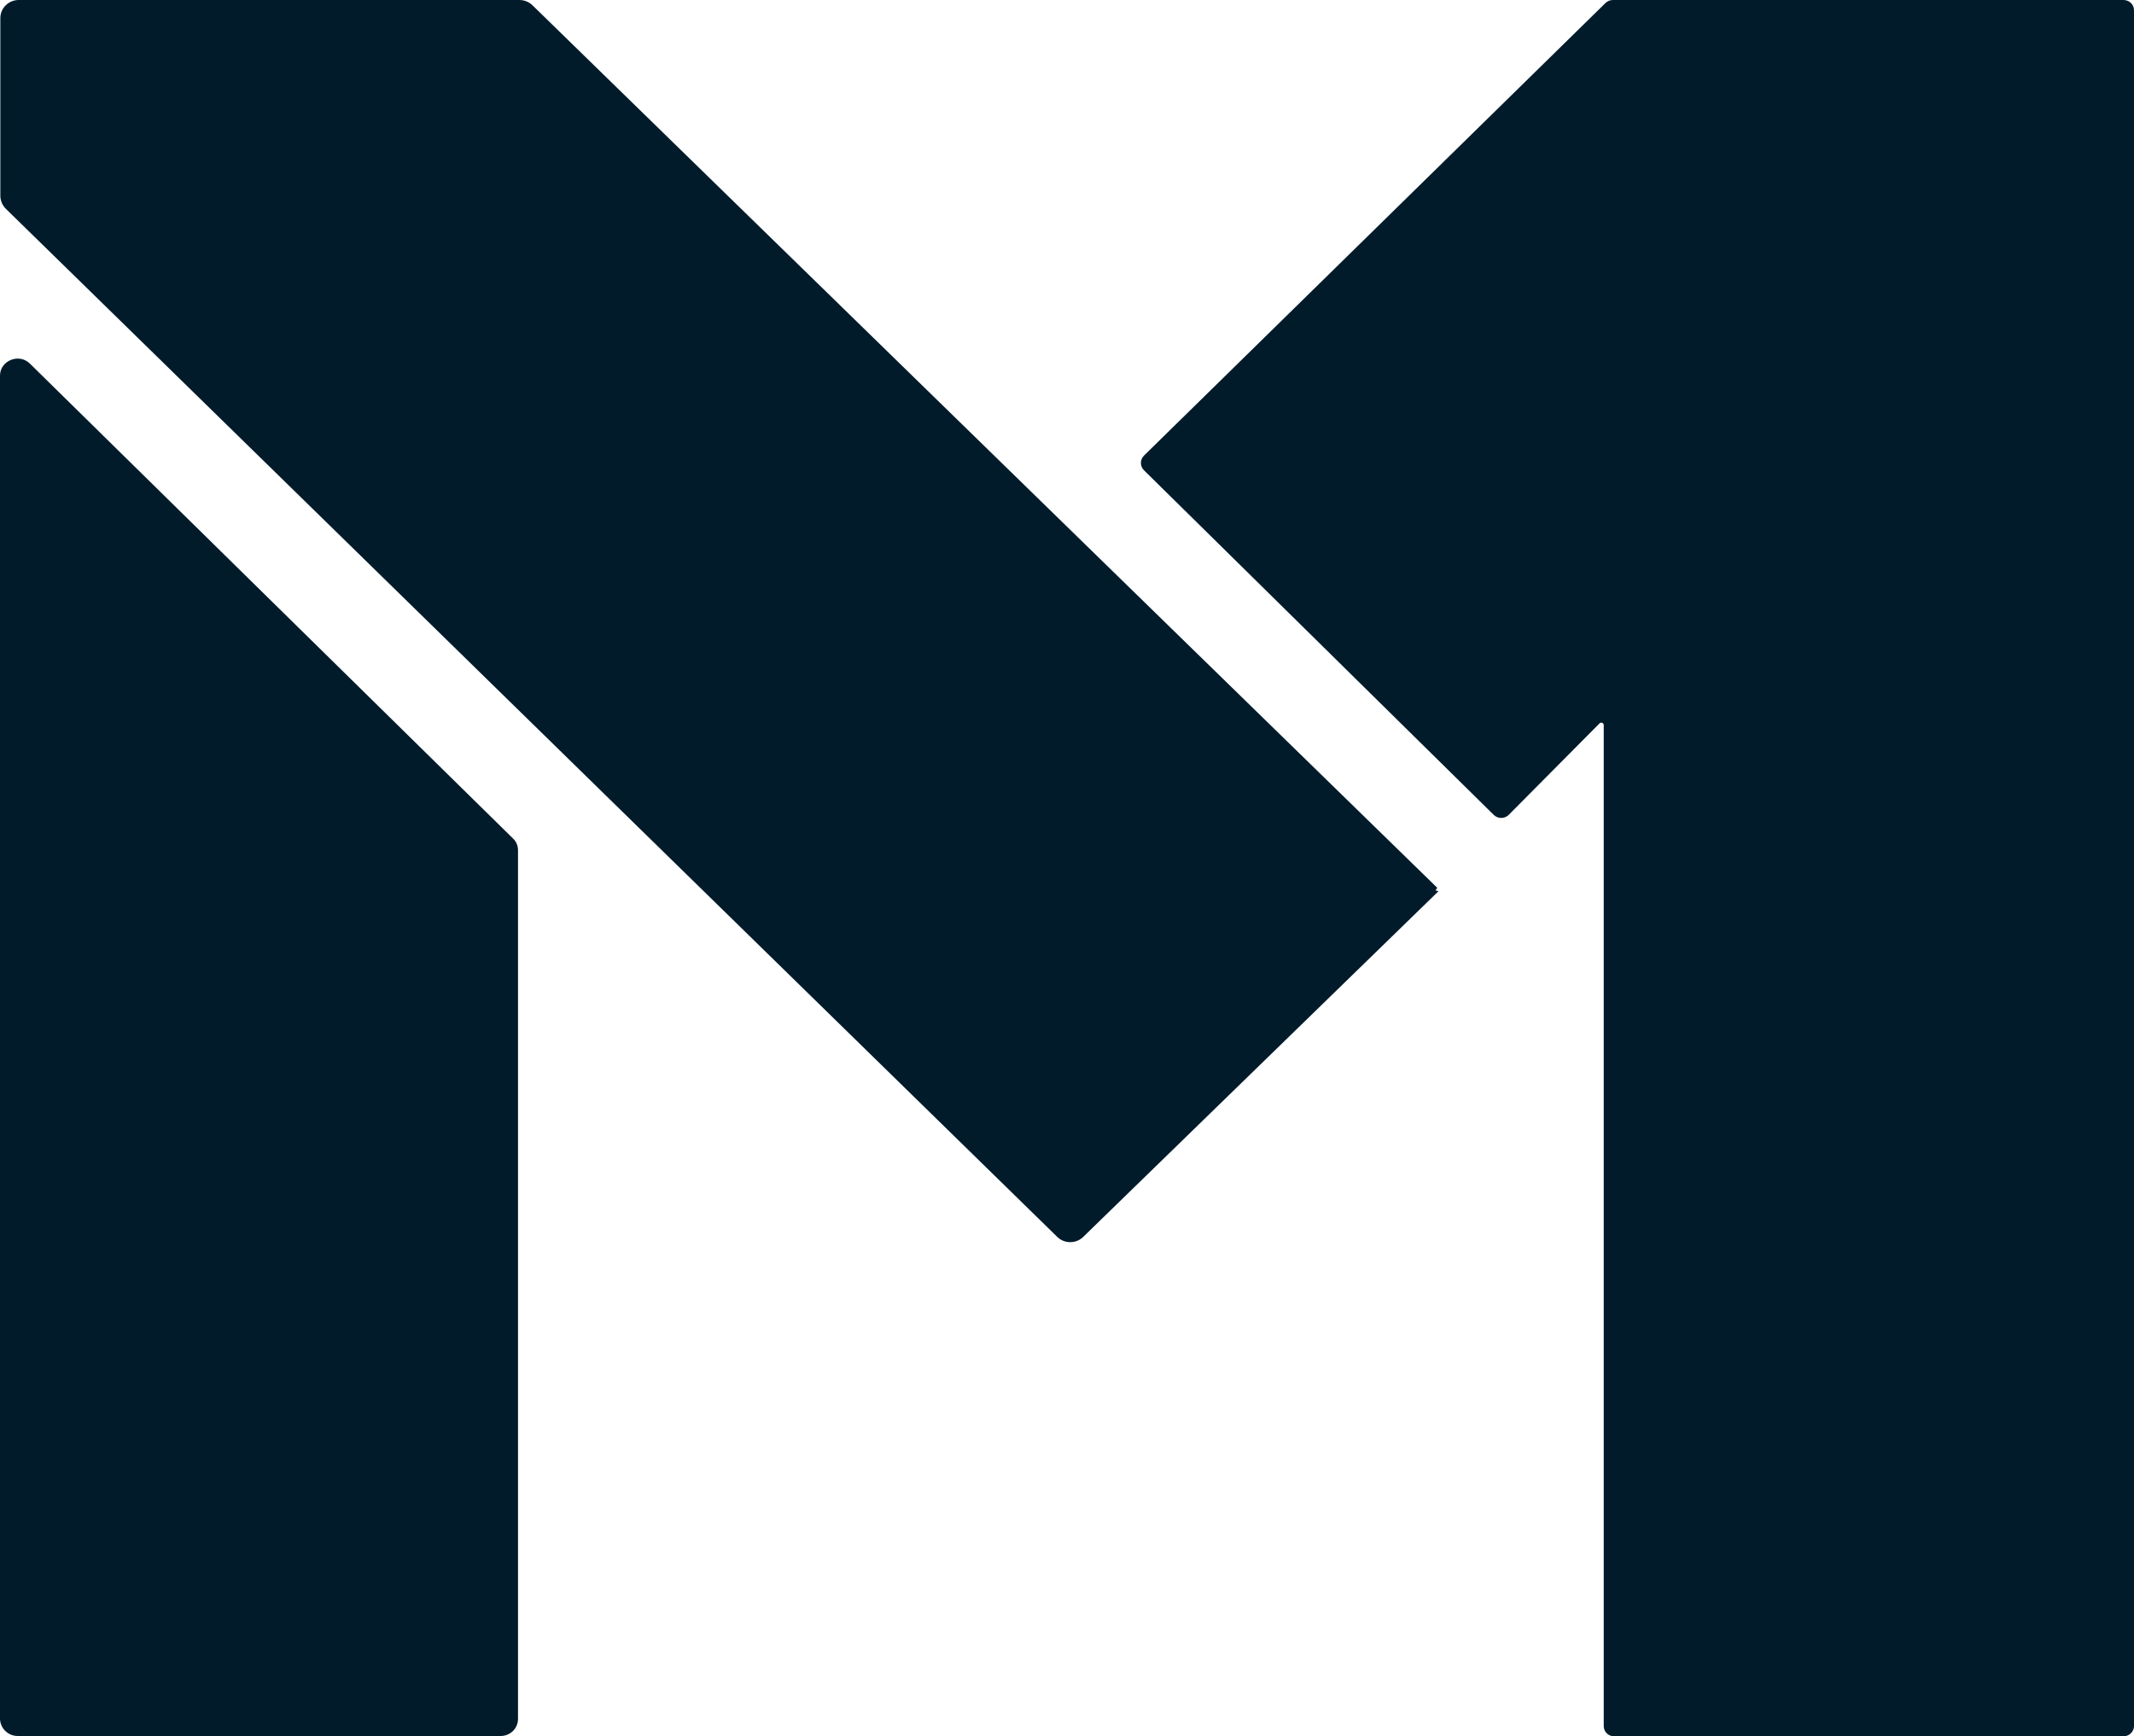
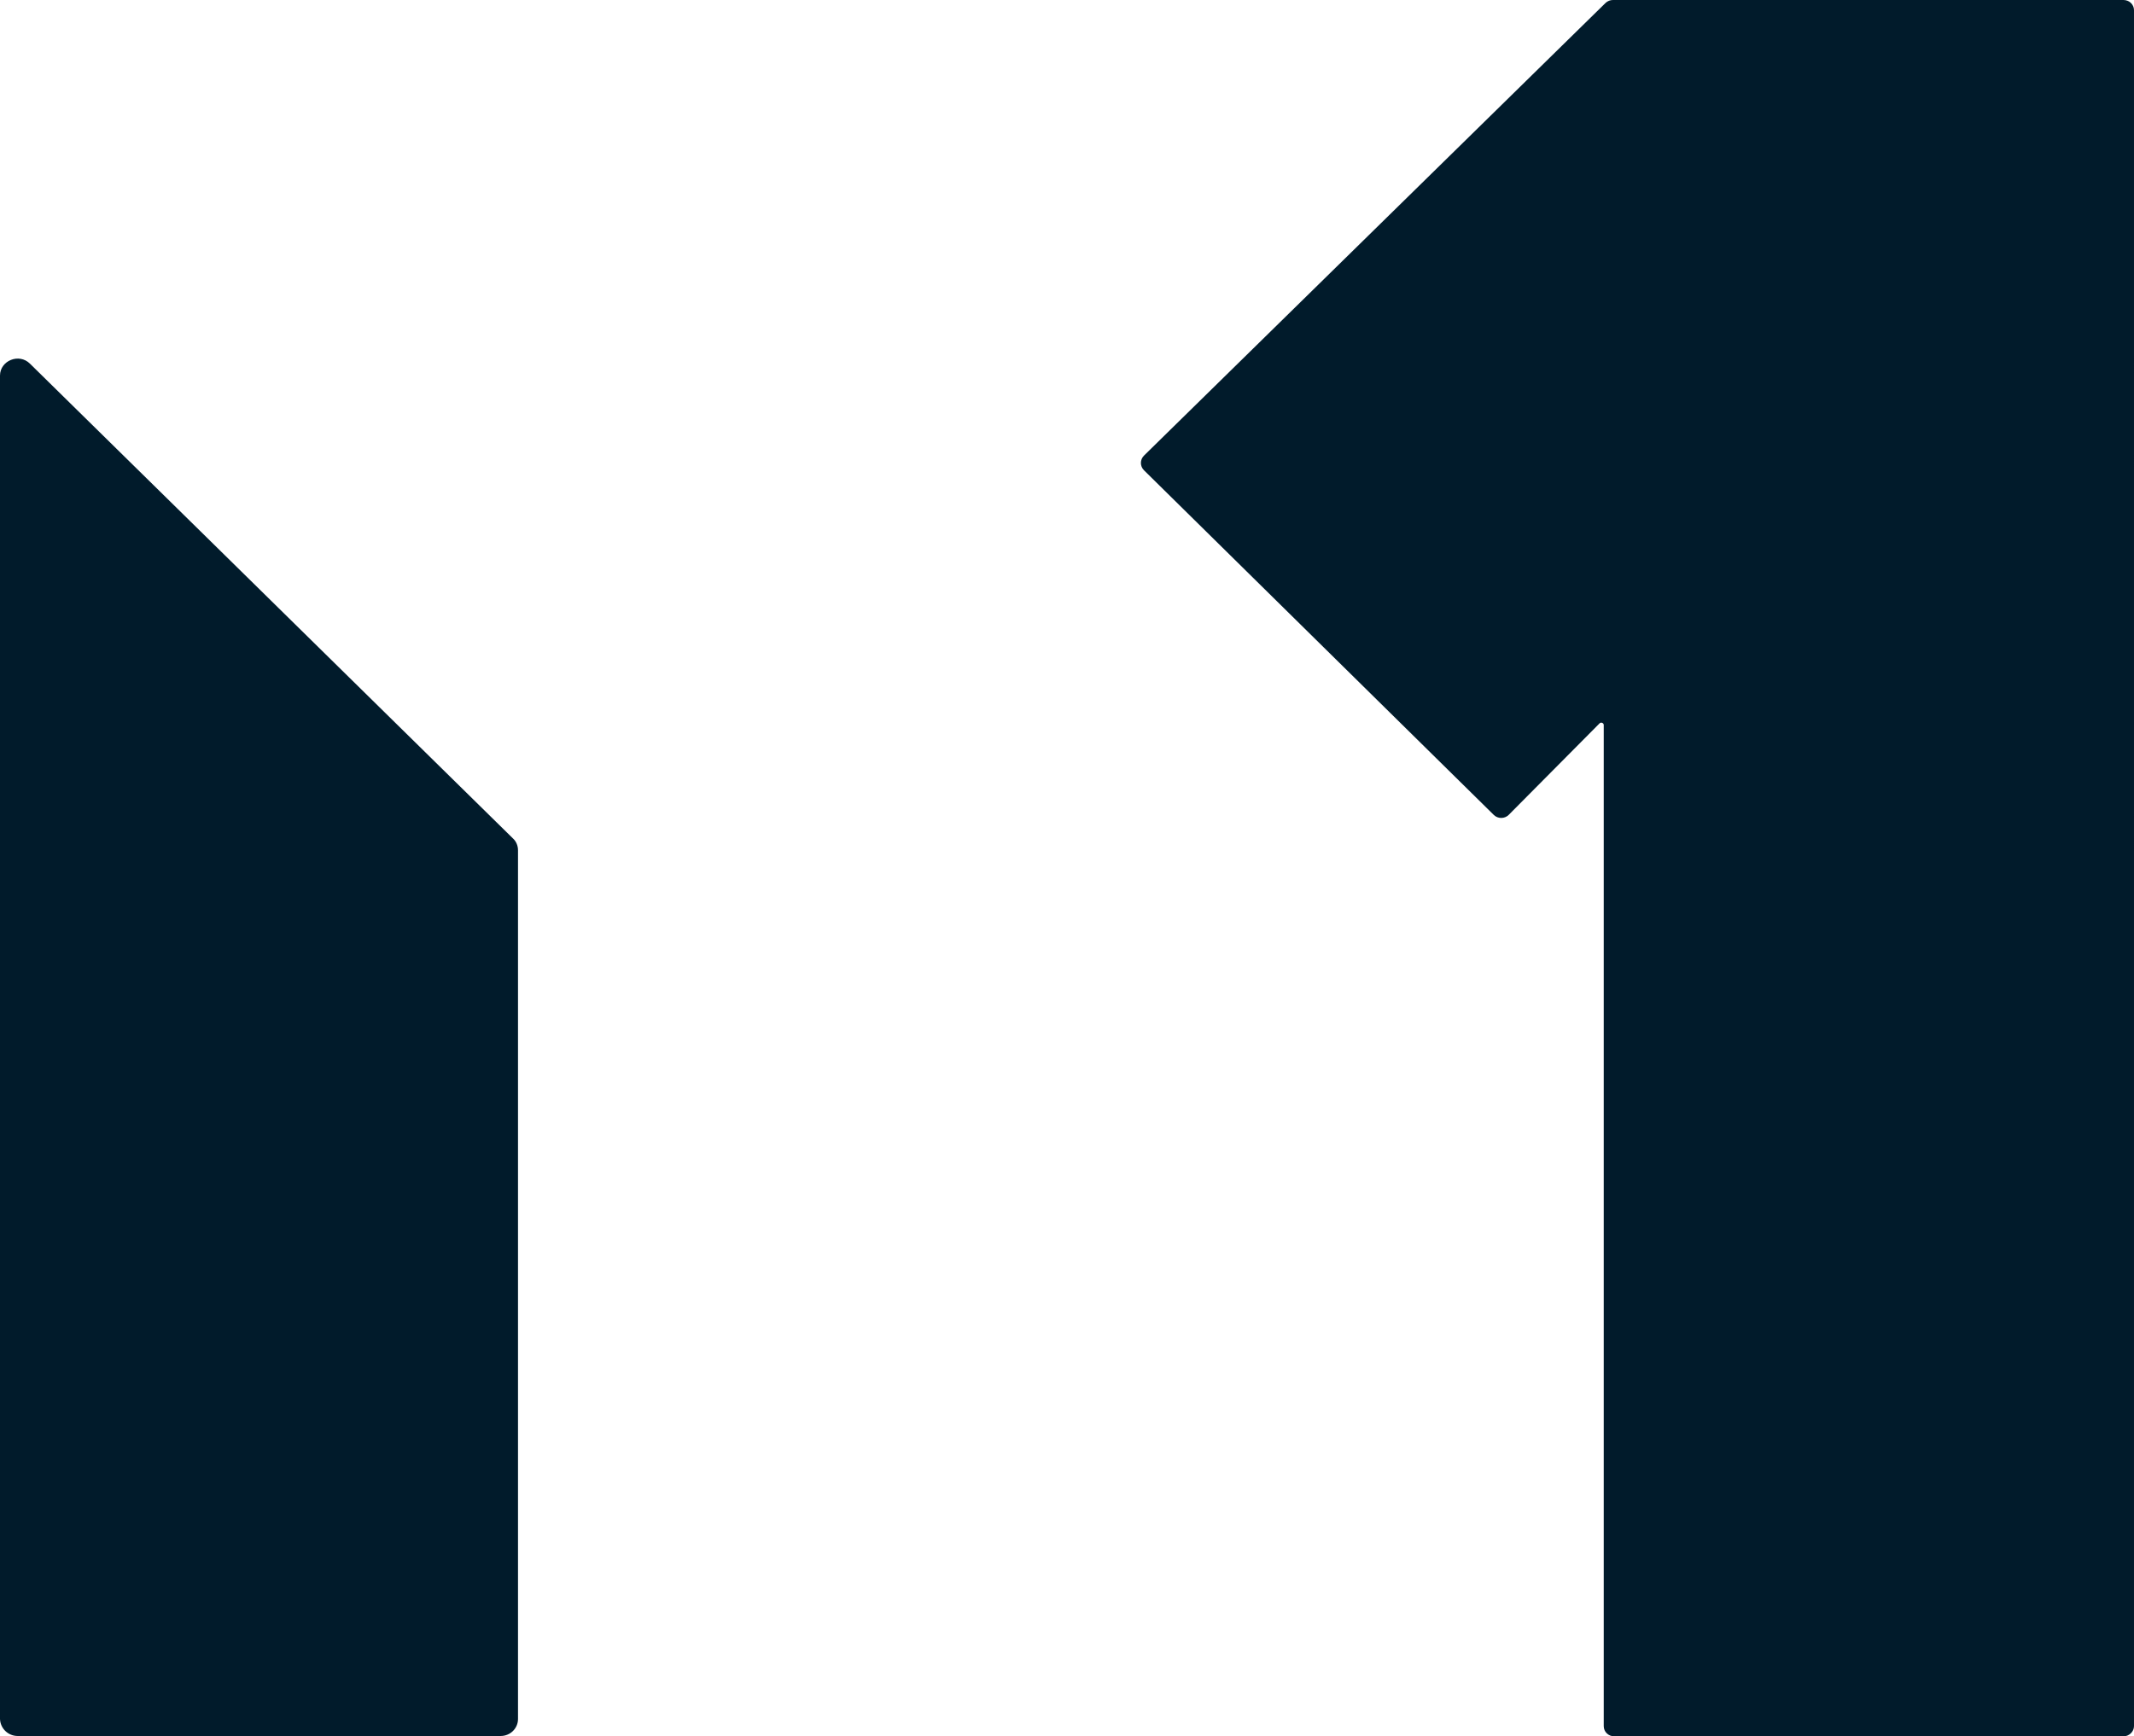
<svg xmlns="http://www.w3.org/2000/svg" version="1.1" id="Layer_1" x="0px" y="0px" viewBox="0 0 626.6 509.9" style="enable-background:new 0 0 626.6 509.9;" xml:space="preserve">
  <style type="text/css"> .st0{fill:#011B2B;} </style>
  <g transform="translate(285 15)">
-     <path class="st0" d="M-132.5-15h-147c-3,0-5.4,2.4-5.4,5.3v52.2c0,1.4,0.6,2.8,1.6,3.8L25.4,348.2c2.1,2.1,5.6,2.1,7.7,0 l104.3-101.5l-0.9-0.2l0.5-0.8L-128.6-13.4C-129.6-14.4-131-15-132.5-15" />
    <path class="st0" d="M186.4-14.1L50.9,118.8c-1.2,1.2-1.2,3.1,0,4.3l102.7,101.2c1.2,1.2,3.2,1.2,4.4,0l26.7-26.9 c0.4-0.4,1.2-0.1,1.2,0.5v294c0,1.7,1.4,3,3.1,3h149.5c1.7,0,3.1-1.4,3.1-3V-12c0-1.7-1.4-3-3.1-3H188.6 C187.8-15,187-14.7,186.4-14.1 M-279.8,494.8H-138c2.8,0,5.1-2.2,5.1-5V234.7c0-1.3-0.5-2.6-1.5-3.5L-276.2,91.8 c-3.2-3.2-8.8-0.9-8.8,3.5v394.5C-284.9,492.6-282.6,494.8-279.8,494.8" />
  </g>
</svg>